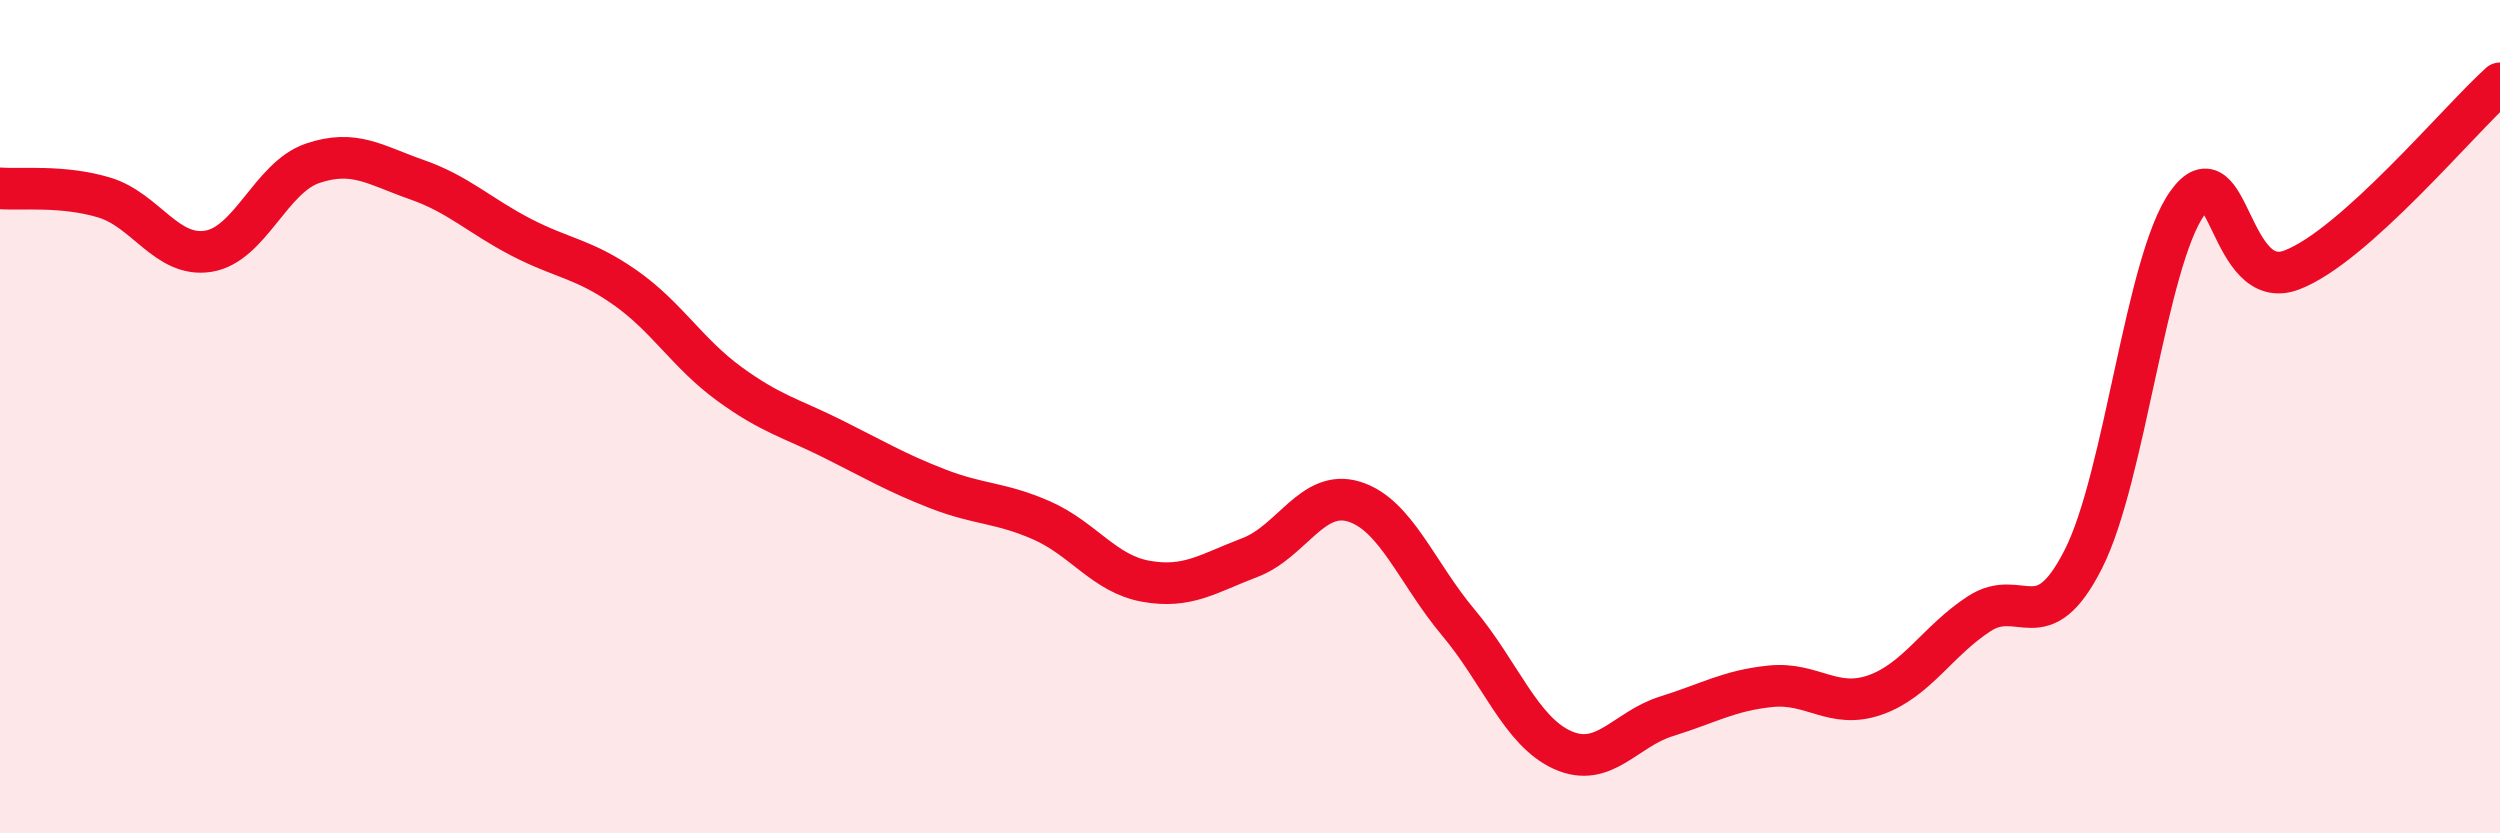
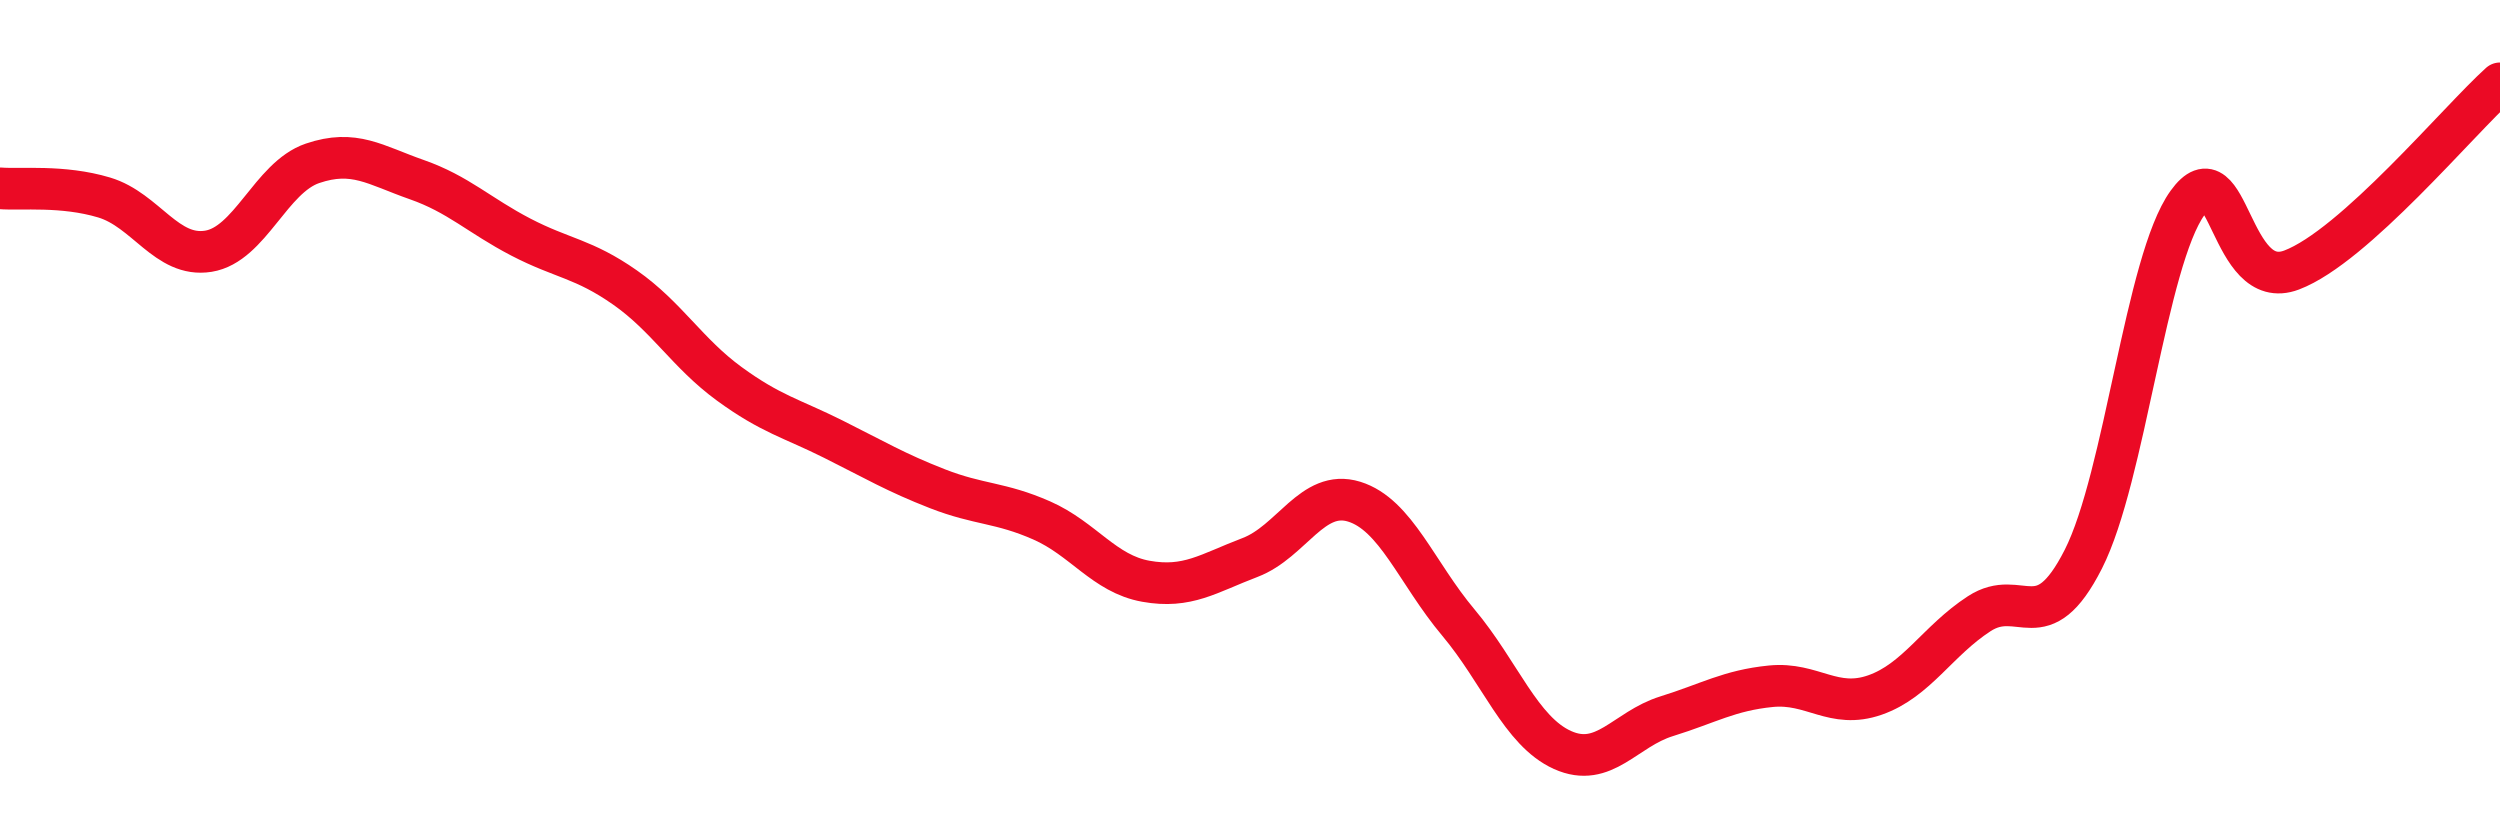
<svg xmlns="http://www.w3.org/2000/svg" width="60" height="20" viewBox="0 0 60 20">
-   <path d="M 0,4.52 C 0.5,4.56 1.5,4.44 2.5,4.74 C 3.5,5.04 4,6.19 5,6.03 C 6,5.87 6.5,4.26 7.5,3.92 C 8.5,3.58 9,3.96 10,4.31 C 11,4.66 11.5,5.17 12.5,5.69 C 13.5,6.21 14,6.2 15,6.9 C 16,7.6 16.5,8.48 17.5,9.21 C 18.5,9.94 19,10.04 20,10.54 C 21,11.04 21.5,11.34 22.5,11.73 C 23.5,12.12 24,12.05 25,12.49 C 26,12.93 26.5,13.77 27.5,13.95 C 28.5,14.13 29,13.76 30,13.38 C 31,13 31.5,11.73 32.5,12.04 C 33.5,12.35 34,13.75 35,14.94 C 36,16.13 36.5,17.55 37.5,18 C 38.5,18.45 39,17.5 40,17.19 C 41,16.88 41.5,16.57 42.5,16.47 C 43.5,16.37 44,17.03 45,16.68 C 46,16.33 46.5,15.38 47.5,14.73 C 48.5,14.08 49,15.39 50,13.42 C 51,11.45 51.5,6.26 52.5,4.87 C 53.5,3.48 53.5,7.05 55,6.48 C 56.5,5.91 59,2.9 60,2L60 20L0 20Z" fill="#EB0A25" opacity="0.1" stroke-linecap="round" stroke-linejoin="round" />
  <path d="M 0,4.52 C 0.5,4.56 1.5,4.44 2.5,4.74 C 3.5,5.04 4,6.19 5,6.03 C 6,5.87 6.5,4.26 7.5,3.92 C 8.5,3.58 9,3.96 10,4.31 C 11,4.66 11.5,5.17 12.5,5.69 C 13.5,6.21 14,6.2 15,6.9 C 16,7.6 16.5,8.48 17.5,9.21 C 18.5,9.94 19,10.04 20,10.54 C 21,11.04 21.5,11.34 22.5,11.73 C 23.5,12.12 24,12.05 25,12.49 C 26,12.93 26.5,13.77 27.5,13.95 C 28.5,14.13 29,13.76 30,13.38 C 31,13 31.5,11.73 32.5,12.04 C 33.5,12.35 34,13.75 35,14.94 C 36,16.13 36.5,17.55 37.5,18 C 38.5,18.45 39,17.5 40,17.19 C 41,16.88 41.5,16.57 42.5,16.47 C 43.5,16.37 44,17.03 45,16.68 C 46,16.33 46.5,15.38 47.5,14.73 C 48.5,14.08 49,15.39 50,13.42 C 51,11.45 51.5,6.26 52.5,4.87 C 53.5,3.48 53.5,7.05 55,6.48 C 56.5,5.91 59,2.9 60,2" stroke="#EB0A25" stroke-width="1" fill="none" stroke-linecap="round" stroke-linejoin="round" />
</svg>